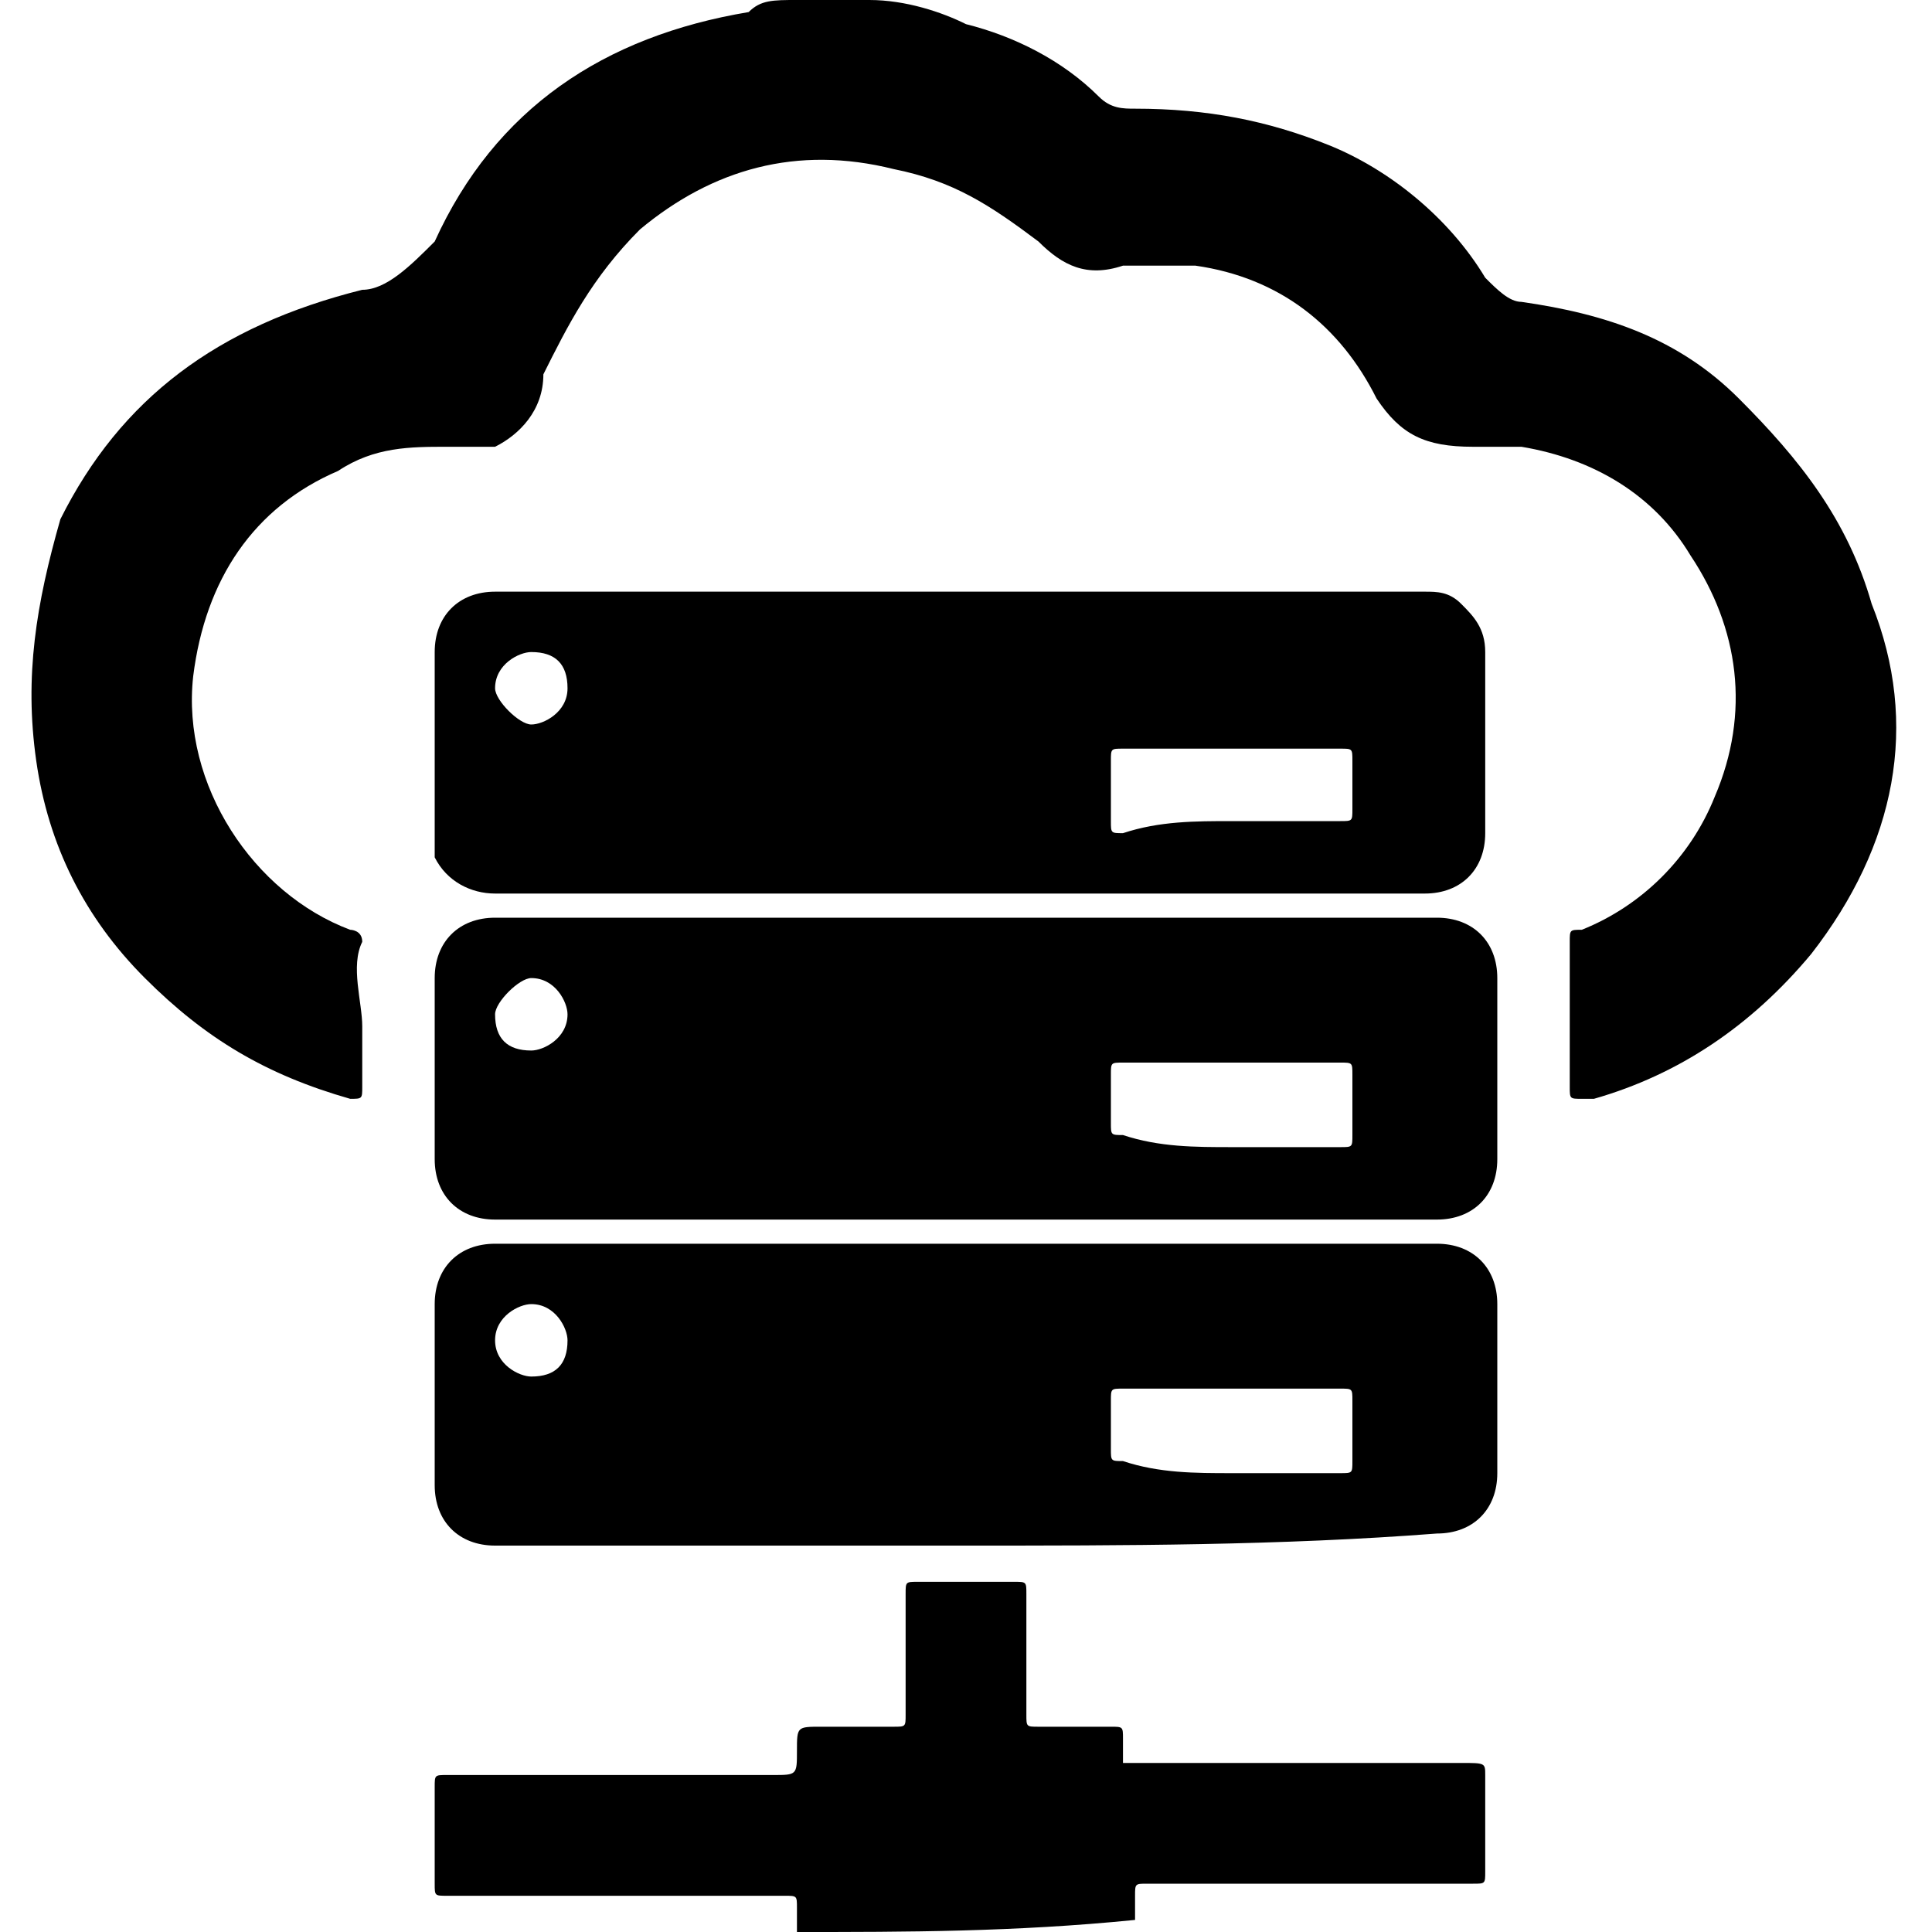
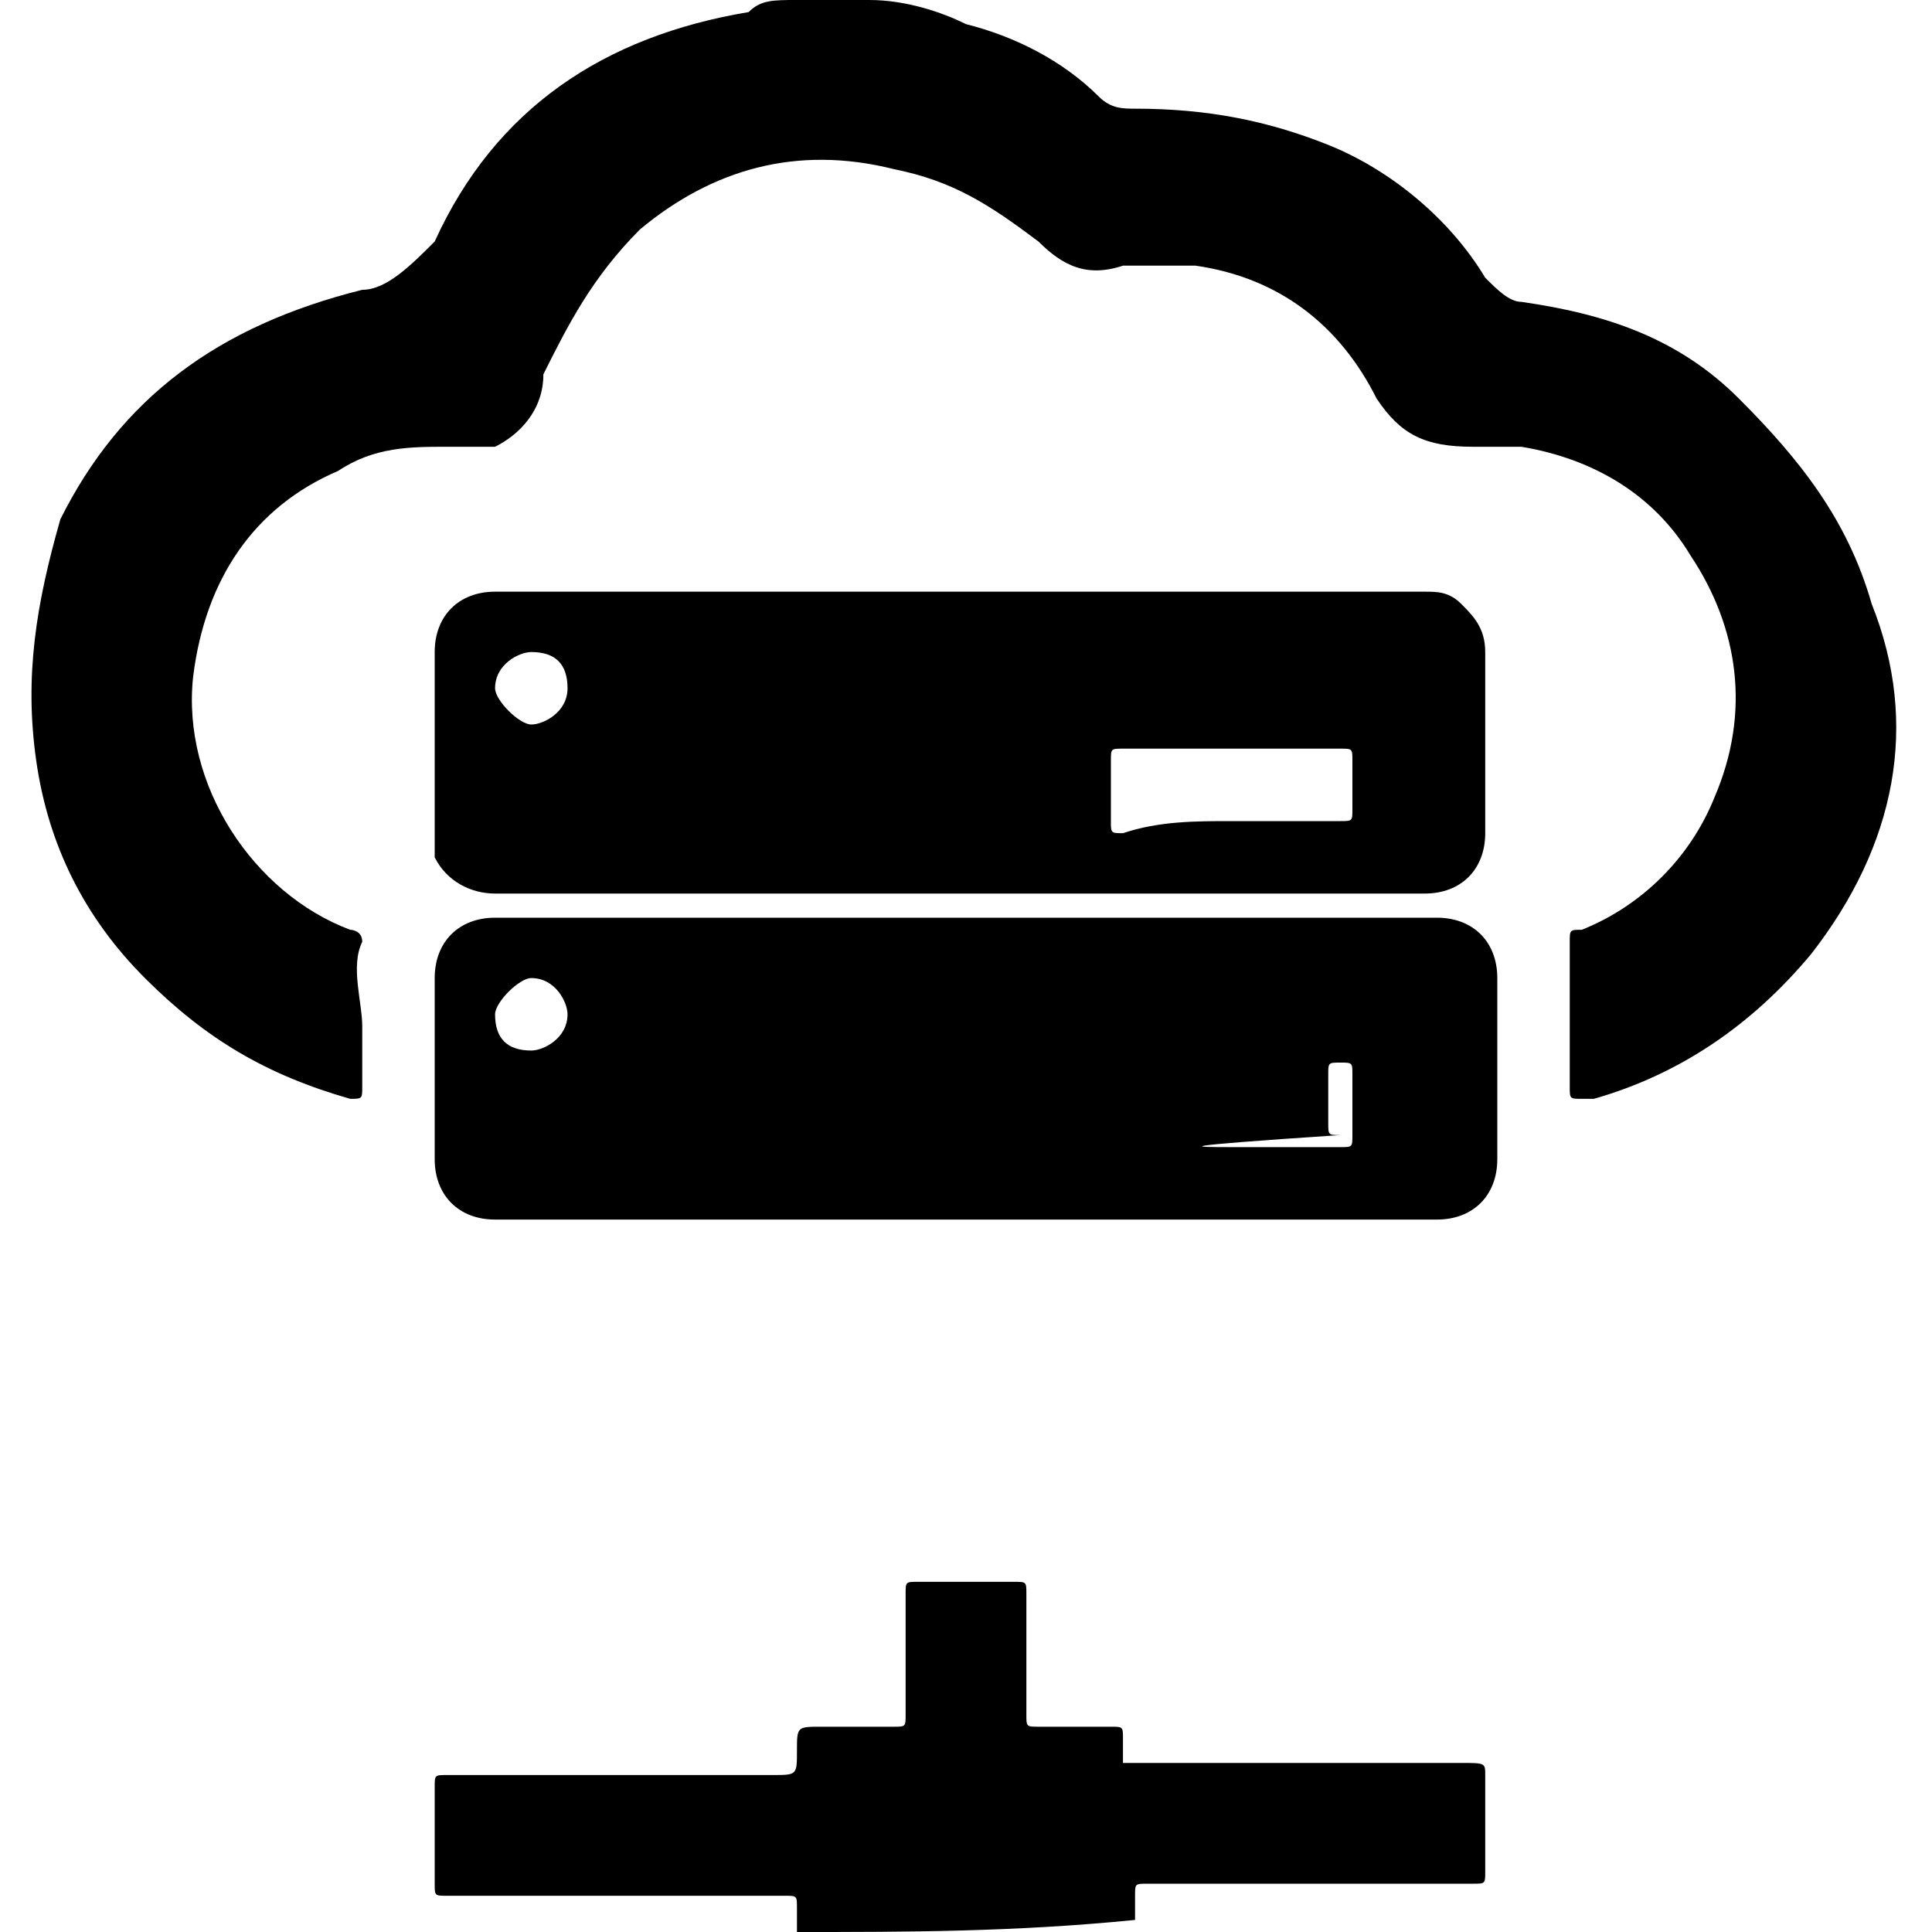
<svg xmlns="http://www.w3.org/2000/svg" id="Layer_1" x="0px" y="0px" viewBox="0 0 16 16" style="enable-background:new 0 0 16 16;" xml:space="preserve">
  <g>
    <g>
      <path d="M7.2,0c0.3,0,0.6,0.1,0.8,0.2c0.4,0.1,0.8,0.3,1.1,0.6c0.1,0.1,0.2,0.1,0.3,0.1c0.6,0,1.1,0.1,1.6,0.3    c0.5,0.2,1,0.6,1.3,1.1c0.1,0.1,0.2,0.2,0.3,0.2c0.7,0.1,1.3,0.3,1.8,0.8c0.5,0.5,0.9,1,1.1,1.7C15.9,6,15.7,7,15,7.9    c-0.5,0.6-1.1,1-1.8,1.2c0,0,0,0-0.1,0c-0.1,0-0.1,0-0.1-0.1c0-0.3,0-0.5,0-0.8c0-0.1,0-0.3,0-0.4c0-0.1,0-0.1,0.1-0.1    c0.5-0.2,0.9-0.6,1.1-1.1c0.3-0.7,0.2-1.4-0.2-2c-0.3-0.5-0.8-0.8-1.4-0.9c-0.1,0-0.3,0-0.4,0c-0.4,0-0.6-0.1-0.8-0.4    c-0.3-0.6-0.8-1-1.5-1.1c-0.2,0-0.4,0-0.6,0C9,2.3,8.8,2.2,8.6,2C8.2,1.7,7.9,1.5,7.4,1.4c-0.8-0.2-1.5,0-2.1,0.5    C4.9,2.3,4.7,2.7,4.5,3.1C4.5,3.4,4.3,3.6,4.1,3.7C4,3.7,3.8,3.7,3.7,3.7c-0.3,0-0.6,0-0.9,0.2C2.1,4.2,1.7,4.8,1.6,5.6    C1.5,6.5,2.1,7.4,2.9,7.7c0,0,0.1,0,0.1,0.1c-0.1,0.2,0,0.5,0,0.7c0,0.2,0,0.3,0,0.5c0,0.1,0,0.1-0.1,0.1c-0.7-0.2-1.2-0.5-1.7-1    C0.7,7.6,0.4,7,0.3,6.3c-0.1-0.7,0-1.3,0.2-2C1,3.3,1.8,2.7,3,2.4C3.2,2.4,3.4,2.2,3.6,2C4.1,0.9,5,0.3,6.2,0.1C6.3,0,6.4,0,6.6,0    C6.8,0,7,0,7.2,0z" />
      <path d="M6.6,16c0-0.1,0-0.1,0-0.2c0-0.1,0-0.1-0.1-0.1c-0.4,0-0.8,0-1.2,0c-0.5,0-1,0-1.6,0c-0.1,0-0.1,0-0.1-0.1    c0-0.3,0-0.5,0-0.8c0-0.1,0-0.1,0.1-0.1c0.9,0,1.8,0,2.7,0c0.2,0,0.2,0,0.2-0.2c0-0.2,0-0.2,0.2-0.2c0.2,0,0.4,0,0.6,0    c0.1,0,0.1,0,0.1-0.1c0-0.3,0-0.7,0-1c0-0.1,0-0.1,0.1-0.1c0.3,0,0.5,0,0.8,0c0.1,0,0.1,0,0.1,0.1c0,0.3,0,0.7,0,1    c0,0.1,0,0.1,0.1,0.1c0.2,0,0.4,0,0.6,0c0.1,0,0.1,0,0.1,0.1c0,0.1,0,0.2,0,0.2c0.1,0,0.1,0,0.2,0c0.9,0,1.7,0,2.6,0    c0.2,0,0.2,0,0.2,0.1c0,0.3,0,0.5,0,0.8c0,0.1,0,0.1-0.1,0.1c-0.9,0-1.8,0-2.7,0c-0.1,0-0.1,0-0.1,0.1c0,0.1,0,0.1,0,0.2    C8.4,16,7.5,16,6.6,16z" />
      <path d="M8,7.4c-1.3,0-2.6,0-3.9,0c-0.2,0-0.4-0.1-0.5-0.3c0-0.1,0-0.1,0-0.2c0-0.5,0-1,0-1.5c0-0.3,0.2-0.5,0.5-0.5c0,0,0,0,0,0    c2.6,0,5.2,0,7.7,0c0.1,0,0.2,0,0.3,0.1c0.1,0.1,0.2,0.2,0.2,0.4c0,0.5,0,1,0,1.5c0,0.3-0.2,0.5-0.5,0.5c-0.6,0-1.3,0-1.9,0    C9.3,7.4,8.7,7.4,8,7.4z M10.2,6.8C10.2,6.8,10.2,6.8,10.2,6.8c0.3,0,0.6,0,0.9,0c0.1,0,0.1,0,0.1-0.1c0-0.1,0-0.3,0-0.4    c0-0.1,0-0.1-0.1-0.1c-0.6,0-1.2,0-1.8,0c-0.1,0-0.1,0-0.1,0.1c0,0.2,0,0.3,0,0.5c0,0.1,0,0.1,0.1,0.1C9.6,6.8,9.9,6.8,10.2,6.8z     M4.1,5.7C4.1,5.8,4.3,6,4.4,6c0.1,0,0.3-0.1,0.3-0.3c0-0.2-0.1-0.3-0.3-0.3C4.3,5.4,4.1,5.5,4.1,5.7z" />
-       <path d="M8,7.6c1.3,0,2.6,0,3.9,0c0.3,0,0.5,0.2,0.5,0.5c0,0.5,0,1,0,1.5c0,0.3-0.2,0.5-0.5,0.5c-2.6,0-5.2,0-7.8,0    c-0.3,0-0.5-0.2-0.5-0.5c0-0.5,0-1,0-1.5c0-0.3,0.2-0.5,0.5-0.5C5.4,7.6,6.7,7.6,8,7.6z M10.2,9.5c0.3,0,0.6,0,0.9,0    c0.1,0,0.1,0,0.1-0.1c0-0.2,0-0.3,0-0.5c0-0.1,0-0.1-0.1-0.1c-0.6,0-1.2,0-1.8,0c-0.1,0-0.1,0-0.1,0.1c0,0.1,0,0.3,0,0.4    c0,0.1,0,0.1,0.1,0.1C9.6,9.5,9.9,9.5,10.2,9.5z M4.1,8.4c0,0.2,0.1,0.3,0.3,0.3c0.1,0,0.3-0.1,0.3-0.3c0-0.1-0.1-0.3-0.3-0.3    C4.3,8.1,4.1,8.3,4.1,8.4z" />
-       <path d="M8,12.8c-1.3,0-2.6,0-3.9,0c-0.3,0-0.5-0.2-0.5-0.5c0-0.5,0-1,0-1.5c0-0.3,0.2-0.5,0.5-0.5c2.6,0,5.2,0,7.8,0    c0.3,0,0.5,0.2,0.5,0.5c0,0.5,0,1,0,1.4c0,0.3-0.2,0.5-0.5,0.5C10.6,12.8,9.3,12.8,8,12.8z M10.2,12.2c0.3,0,0.6,0,0.9,0    c0.1,0,0.1,0,0.1-0.1c0-0.2,0-0.3,0-0.5c0-0.1,0-0.1-0.1-0.1c-0.6,0-1.2,0-1.8,0c-0.1,0-0.1,0-0.1,0.1c0,0.1,0,0.3,0,0.4    c0,0.1,0,0.1,0.1,0.1C9.6,12.2,9.9,12.2,10.2,12.2z M4.4,11.4c0.2,0,0.3-0.1,0.3-0.3c0-0.1-0.1-0.3-0.3-0.3    c-0.1,0-0.3,0.1-0.3,0.3C4.1,11.3,4.3,11.4,4.4,11.4z" />
+       <path d="M8,7.6c1.3,0,2.6,0,3.9,0c0.3,0,0.5,0.2,0.5,0.5c0,0.5,0,1,0,1.5c0,0.3-0.2,0.5-0.5,0.5c-2.6,0-5.2,0-7.8,0    c-0.3,0-0.5-0.2-0.5-0.5c0-0.5,0-1,0-1.5c0-0.3,0.2-0.5,0.5-0.5C5.4,7.6,6.7,7.6,8,7.6z M10.2,9.5c0.3,0,0.6,0,0.9,0    c0.1,0,0.1,0,0.1-0.1c0-0.2,0-0.3,0-0.5c0-0.1,0-0.1-0.1-0.1c-0.1,0-0.1,0-0.1,0.1c0,0.1,0,0.3,0,0.4    c0,0.1,0,0.1,0.1,0.1C9.6,9.5,9.9,9.5,10.2,9.5z M4.1,8.4c0,0.2,0.1,0.3,0.3,0.3c0.1,0,0.3-0.1,0.3-0.3c0-0.1-0.1-0.3-0.3-0.3    C4.3,8.1,4.1,8.3,4.1,8.4z" />
    </g>
  </g>
</svg>